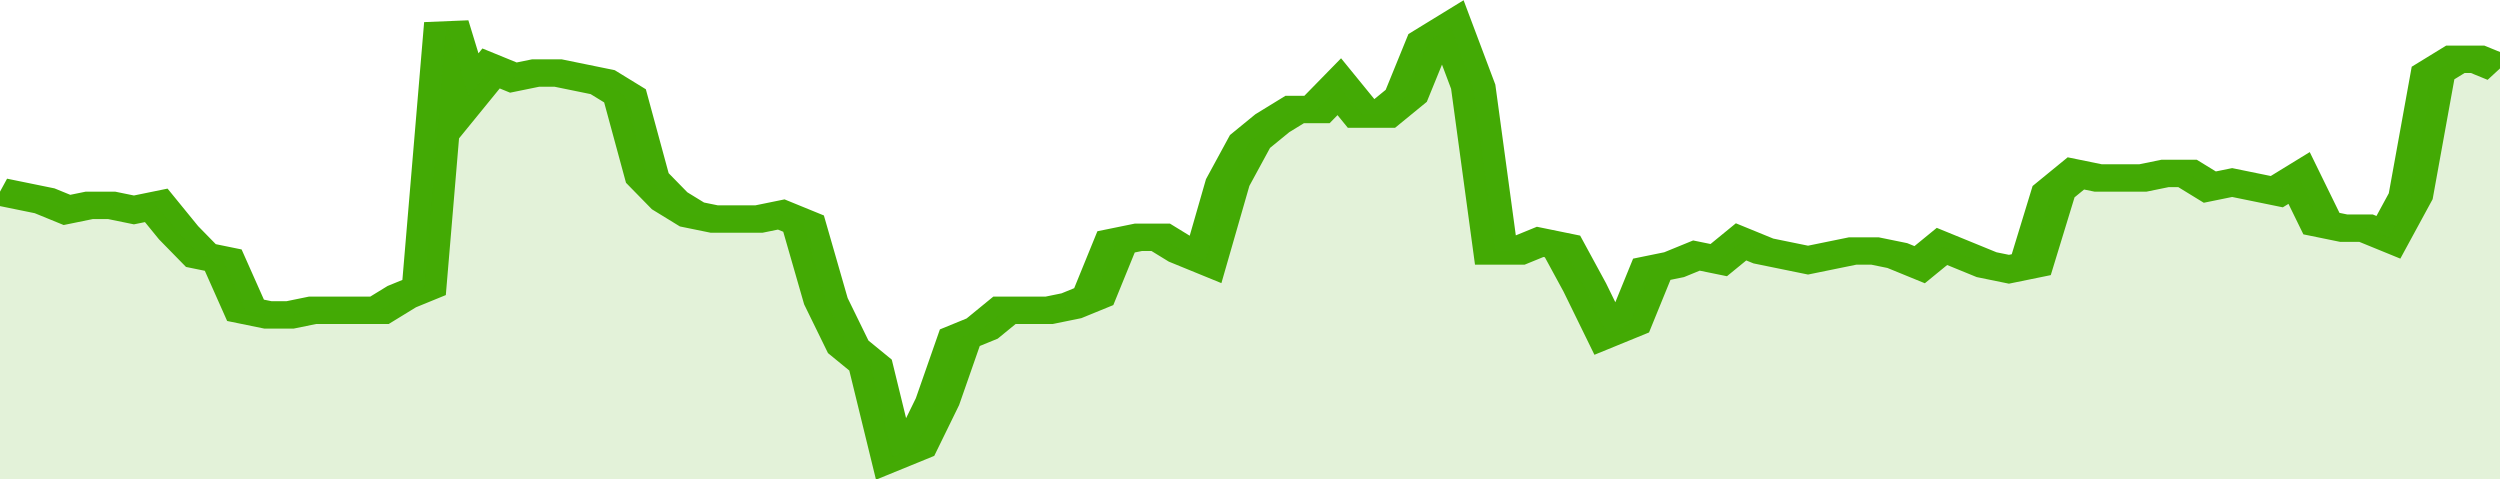
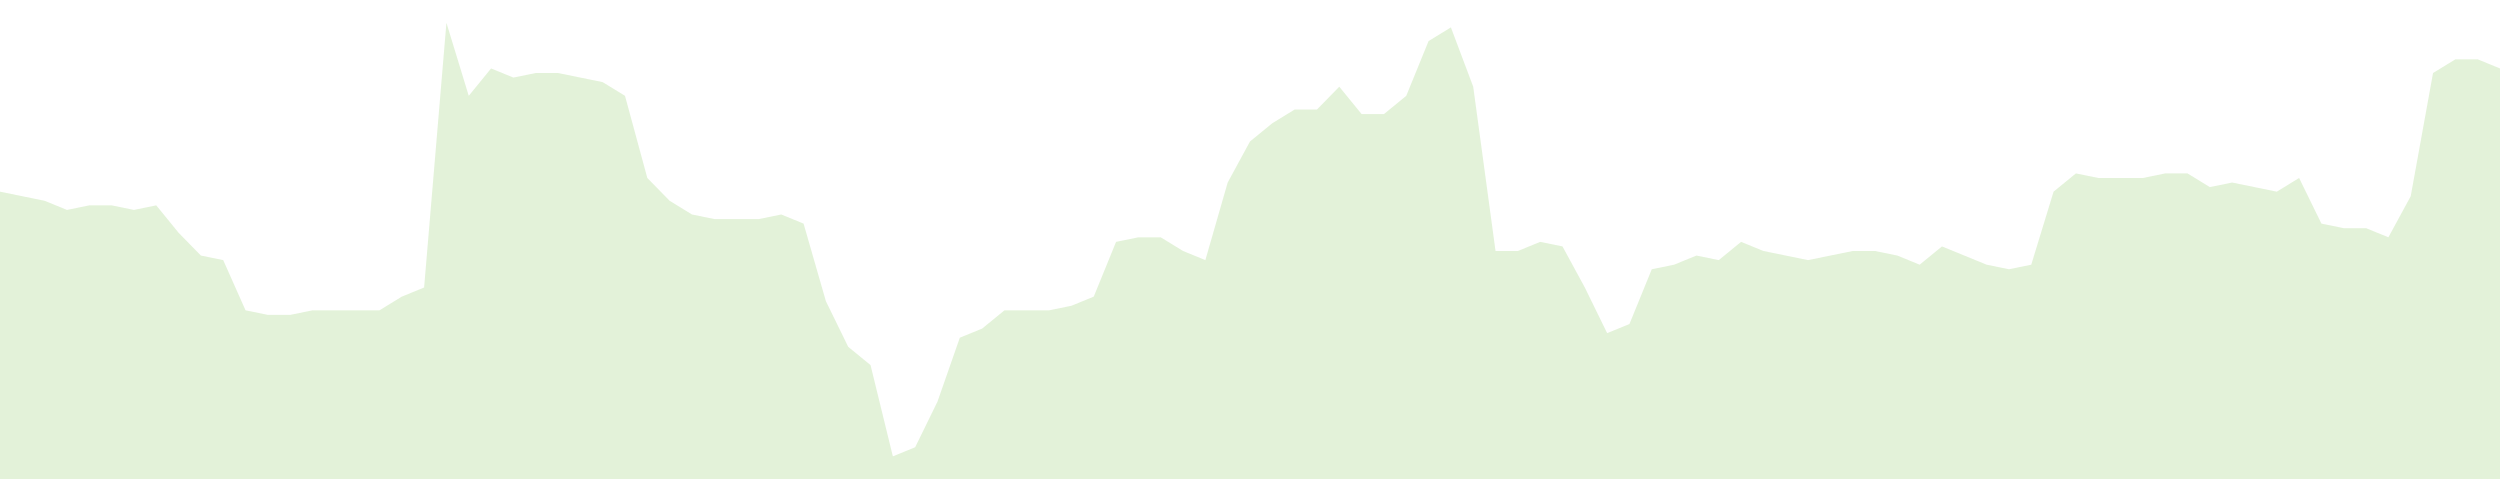
<svg xmlns="http://www.w3.org/2000/svg" viewBox="0 0 336 105" width="120" height="23" preserveAspectRatio="none">
-   <polyline fill="none" stroke="#43AA05" stroke-width="6" points="0, 42 3, 43 6, 44 9, 46 12, 45 15, 45 18, 46 21, 45 24, 51 27, 56 30, 57 33, 68 36, 69 39, 69 42, 68 45, 68 48, 68 51, 68 54, 65 57, 63 60, 5 63, 21 66, 15 69, 17 72, 16 75, 16 78, 17 81, 18 84, 21 87, 39 90, 44 93, 47 96, 48 99, 48 102, 48 105, 47 108, 49 111, 66 114, 76 117, 80 120, 100 123, 98 126, 88 129, 74 132, 72 135, 68 138, 68 141, 68 144, 67 147, 65 150, 53 153, 52 156, 52 159, 55 162, 57 165, 40 168, 31 171, 27 174, 24 177, 24 180, 19 183, 25 186, 25 189, 21 192, 9 195, 6 198, 19 201, 55 204, 55 207, 53 210, 54 213, 63 216, 73 219, 71 222, 59 225, 58 228, 56 231, 57 234, 53 237, 55 240, 56 243, 57 246, 56 249, 55 252, 55 255, 56 258, 58 261, 54 264, 56 267, 58 270, 59 273, 58 276, 42 279, 38 282, 39 285, 39 288, 39 291, 38 294, 38 297, 41 300, 40 303, 41 306, 42 309, 39 312, 49 315, 50 318, 50 321, 52 324, 43 327, 16 330, 13 333, 13 336, 15 336, 15 "> </polyline>
  <polygon fill="#43AA05" opacity="0.15" points="0, 105 0, 42 3, 43 6, 44 9, 46 12, 45 15, 45 18, 46 21, 45 24, 51 27, 56 30, 57 33, 68 36, 69 39, 69 42, 68 45, 68 48, 68 51, 68 54, 65 57, 63 60, 5 63, 21 66, 15 69, 17 72, 16 75, 16 78, 17 81, 18 84, 21 87, 39 90, 44 93, 47 96, 48 99, 48 102, 48 105, 47 108, 49 111, 66 114, 76 117, 80 120, 100 123, 98 126, 88 129, 74 132, 72 135, 68 138, 68 141, 68 144, 67 147, 65 150, 53 153, 52 156, 52 159, 55 162, 57 165, 40 168, 31 171, 27 174, 24 177, 24 180, 19 183, 25 186, 25 189, 21 192, 9 195, 6 198, 19 201, 55 204, 55 207, 53 210, 54 213, 63 216, 73 219, 71 222, 59 225, 58 228, 56 231, 57 234, 53 237, 55 240, 56 243, 57 246, 56 249, 55 252, 55 255, 56 258, 58 261, 54 264, 56 267, 58 270, 59 273, 58 276, 42 279, 38 282, 39 285, 39 288, 39 291, 38 294, 38 297, 41 300, 40 303, 41 306, 42 309, 39 312, 49 315, 50 318, 50 321, 52 324, 43 327, 16 330, 13 333, 13 336, 15 336, 105 " />
</svg>